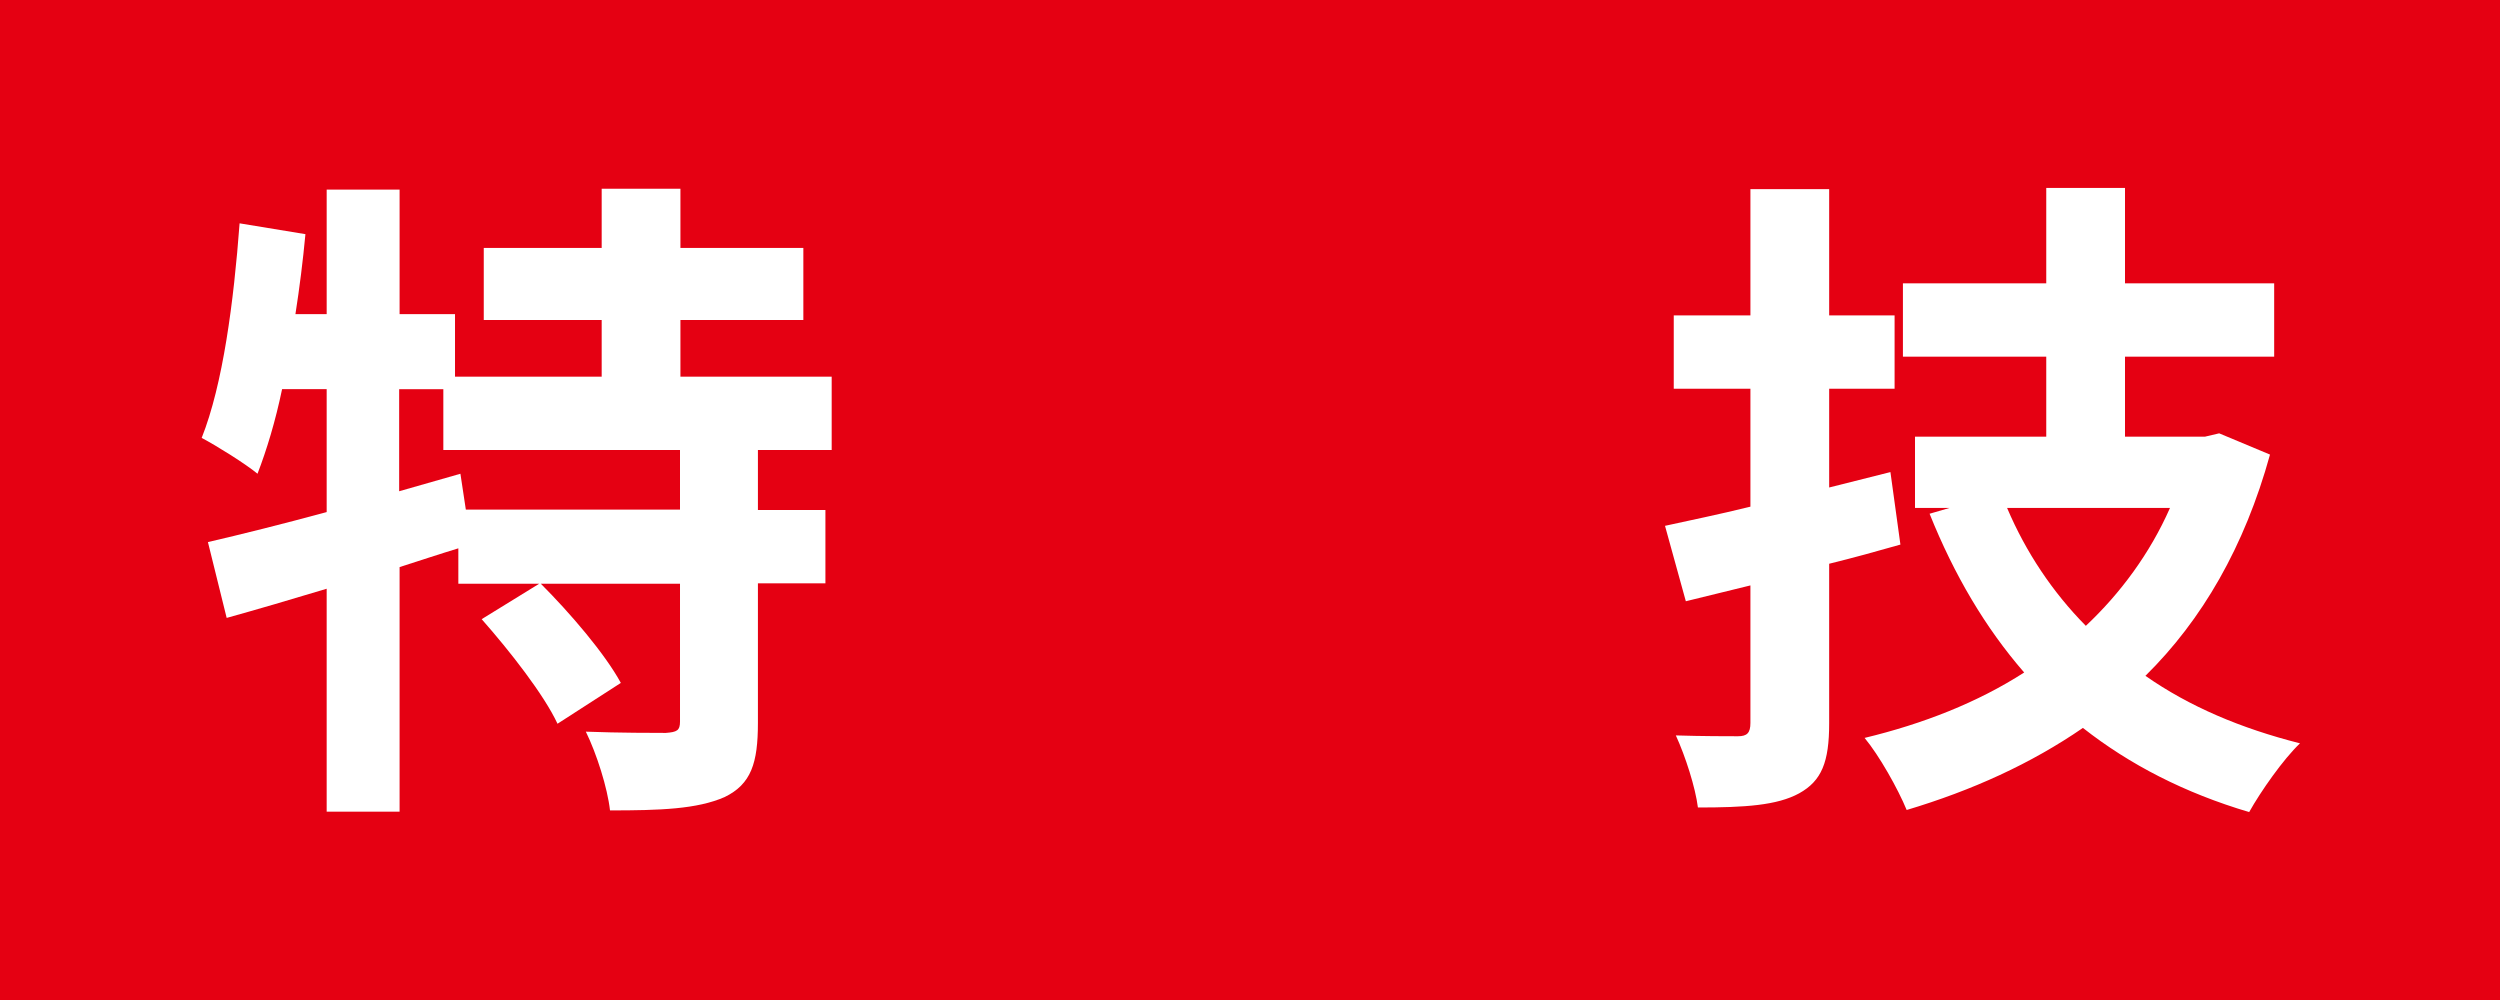
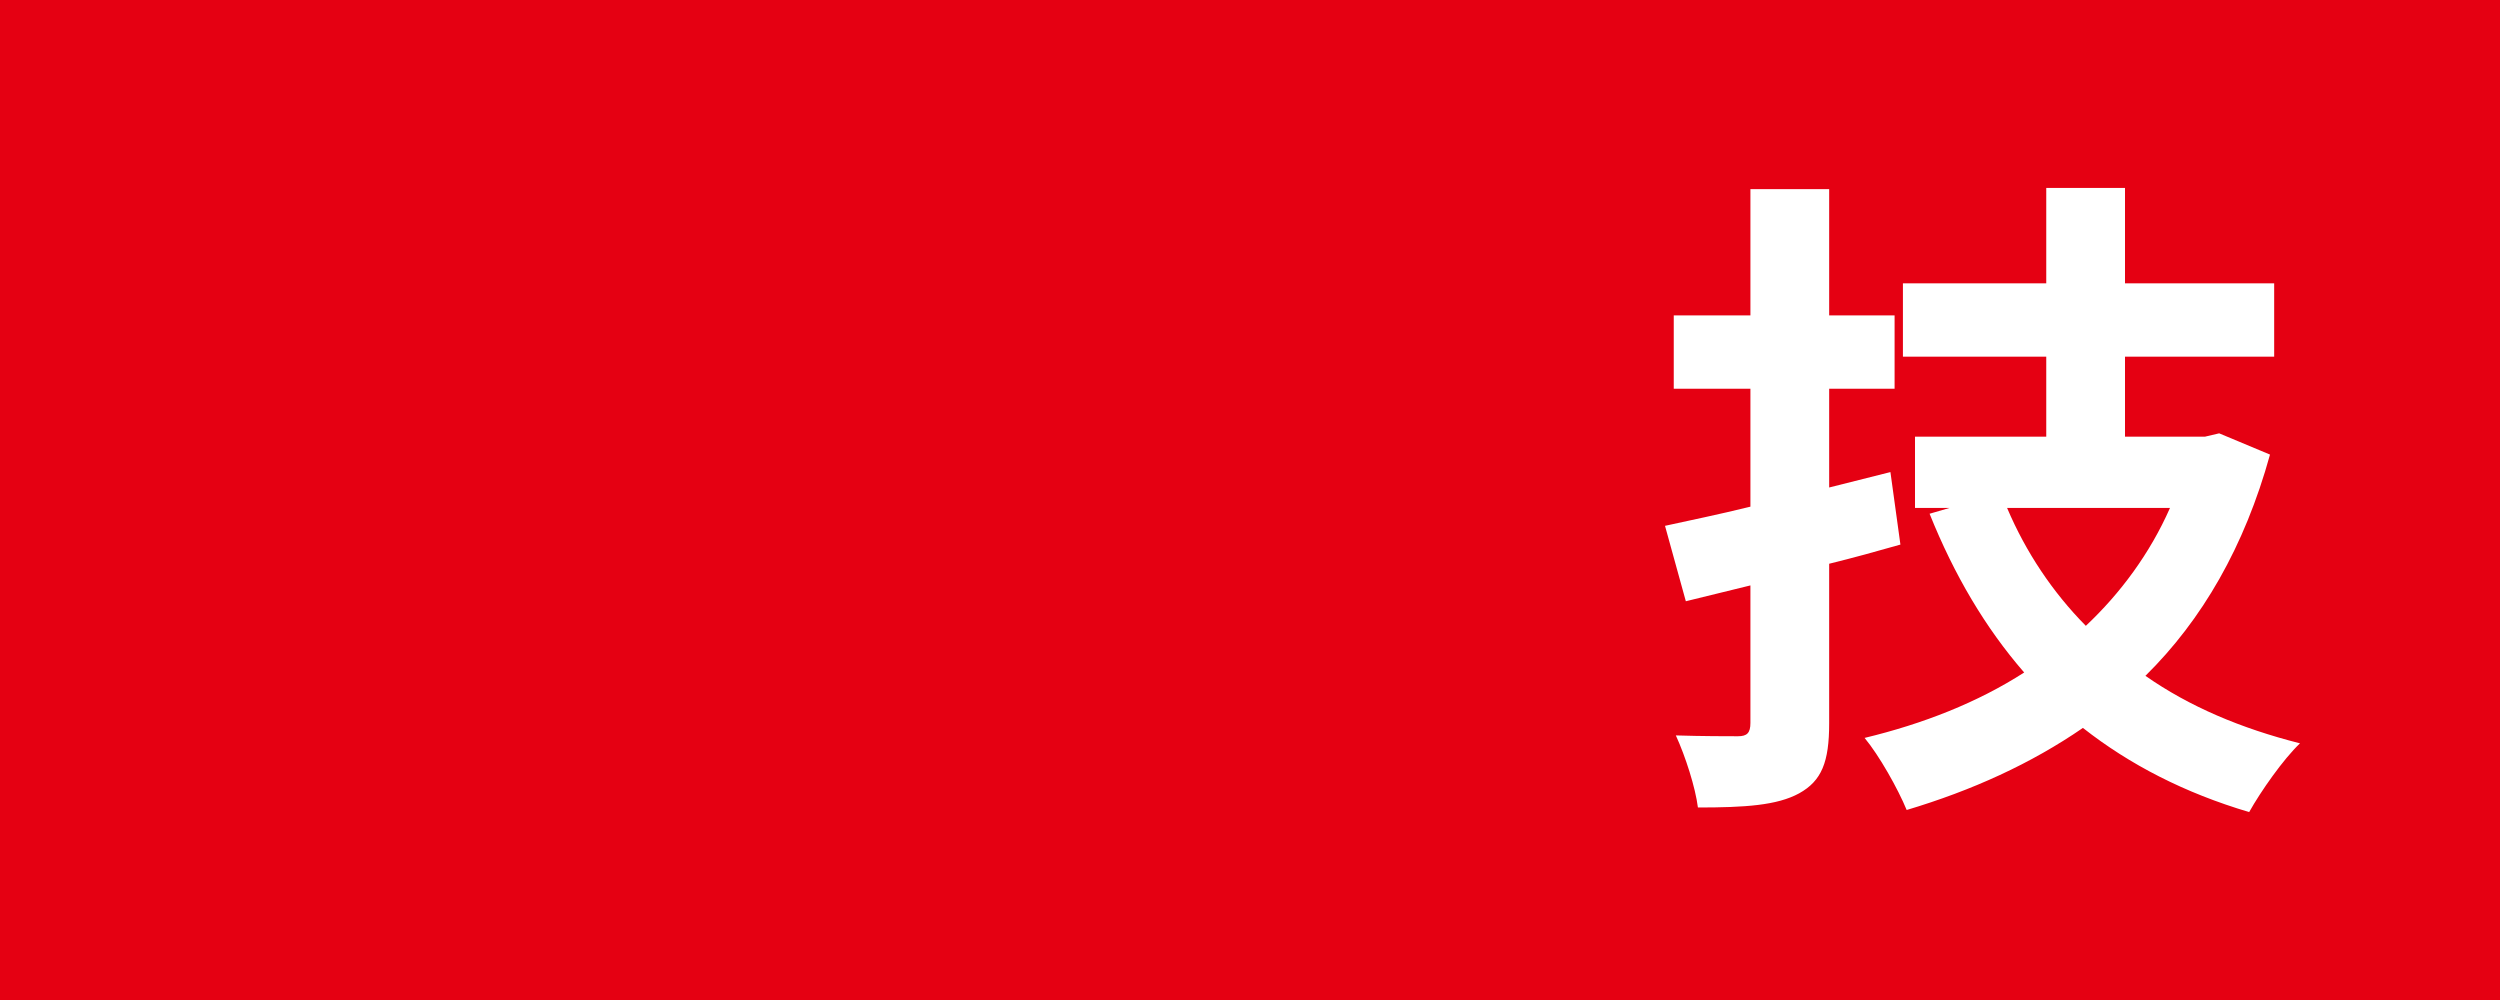
<svg xmlns="http://www.w3.org/2000/svg" height="24" viewBox="0 0 60 24" width="60">
  <path d="m0 0h60v24h-60z" fill="#e50012" />
  <g fill="#fff">
-     <path d="m18.19 10.8v1.44h1.62v1.76h-1.62v3.35c0 .96-.16 1.47-.8 1.78-.66.29-1.55.32-2.75.32-.06-.54-.32-1.36-.58-1.89.8.03 1.67.03 1.92.03.27-.02.34-.06.34-.27v-3.31h-3.34c.7.7 1.54 1.68 1.92 2.38l-1.52.98c-.32-.69-1.14-1.74-1.82-2.51l1.38-.85h-1.94v-.85c-.46.14-.94.3-1.41.45v5.87h-1.75v-5.35c-.86.26-1.68.5-2.4.7l-.45-1.82c.78-.18 1.78-.43 2.85-.72v-2.95h-1.07c-.16.77-.37 1.46-.59 2.03-.29-.24-.98-.67-1.34-.86.51-1.28.77-3.27.91-5.15l1.58.26c-.06.64-.14 1.28-.24 1.92h.75v-2.99h1.75v2.99h1.33v1.5h3.52v-1.36h-2.83v-1.73h2.83v-1.42h1.89v1.42h2.95v1.73h-2.95v1.36h3.63v1.76h-1.76zm-1.87 0h-5.68v-1.46h-1.06v2.45l1.47-.42.13.86h5.14v-1.44z" />
    <path d="m45.61 13.07c-.56.16-1.14.32-1.71.46v3.83c0 .93-.18 1.38-.72 1.68-.53.29-1.3.34-2.43.34-.06-.48-.3-1.23-.53-1.73.62.02 1.28.02 1.49.02.22 0 .3-.08.3-.32v-3.3l-1.55.38-.5-1.81c.59-.13 1.28-.27 2.05-.46v-2.83h-1.84v-1.76h1.84v-3.03h1.89v3.03h1.57v1.76h-1.57v2.37l1.47-.37zm8.87-2.16c-.61 2.21-1.63 3.97-2.99 5.31 1.06.74 2.29 1.26 3.71 1.62-.4.38-.94 1.15-1.22 1.65-1.55-.46-2.87-1.14-3.99-2.02-1.25.86-2.66 1.5-4.23 1.97-.21-.51-.66-1.31-1.01-1.73 1.41-.34 2.71-.85 3.83-1.57-.93-1.07-1.68-2.34-2.27-3.81l.48-.14h-.83v-1.71h3.15v-1.92h-3.44v-1.76h3.44v-2.29h1.89v2.29h3.58v1.76h-3.58v1.92h1.92l.34-.08zm-6.31 1.28c.45 1.06 1.09 2.02 1.89 2.83.83-.78 1.54-1.74 2.02-2.83z" />
  </g>
</svg>